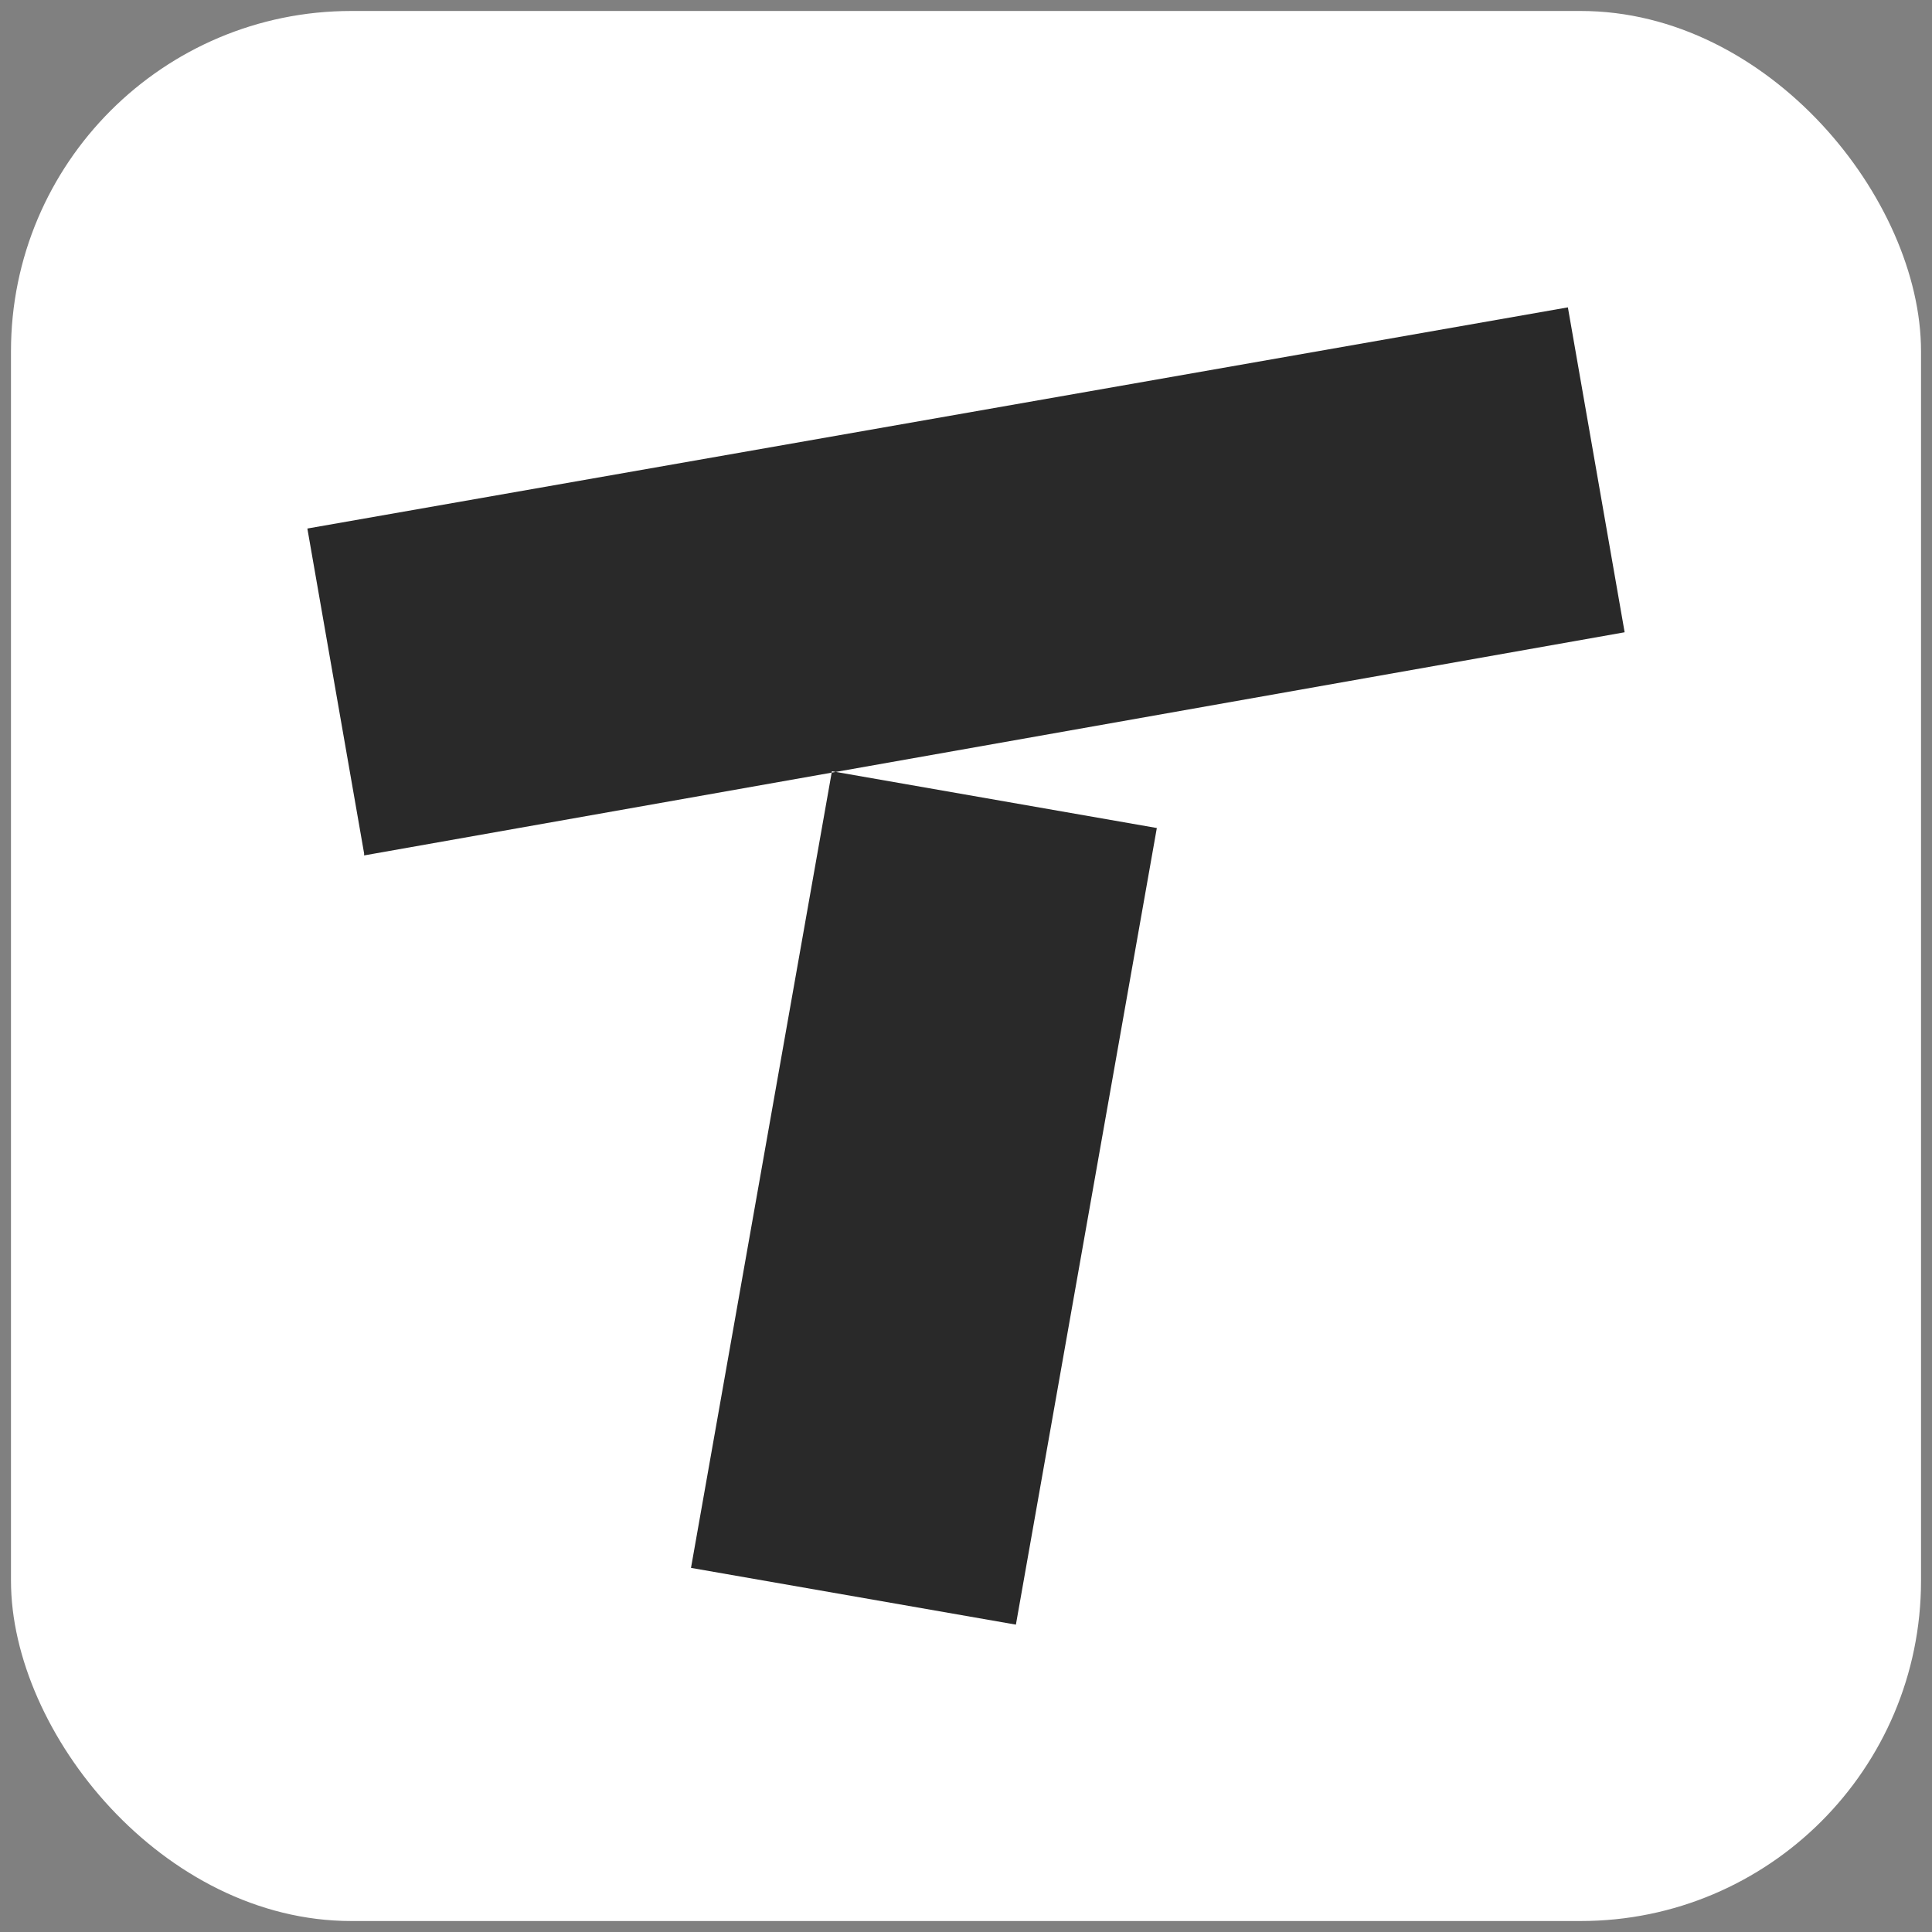
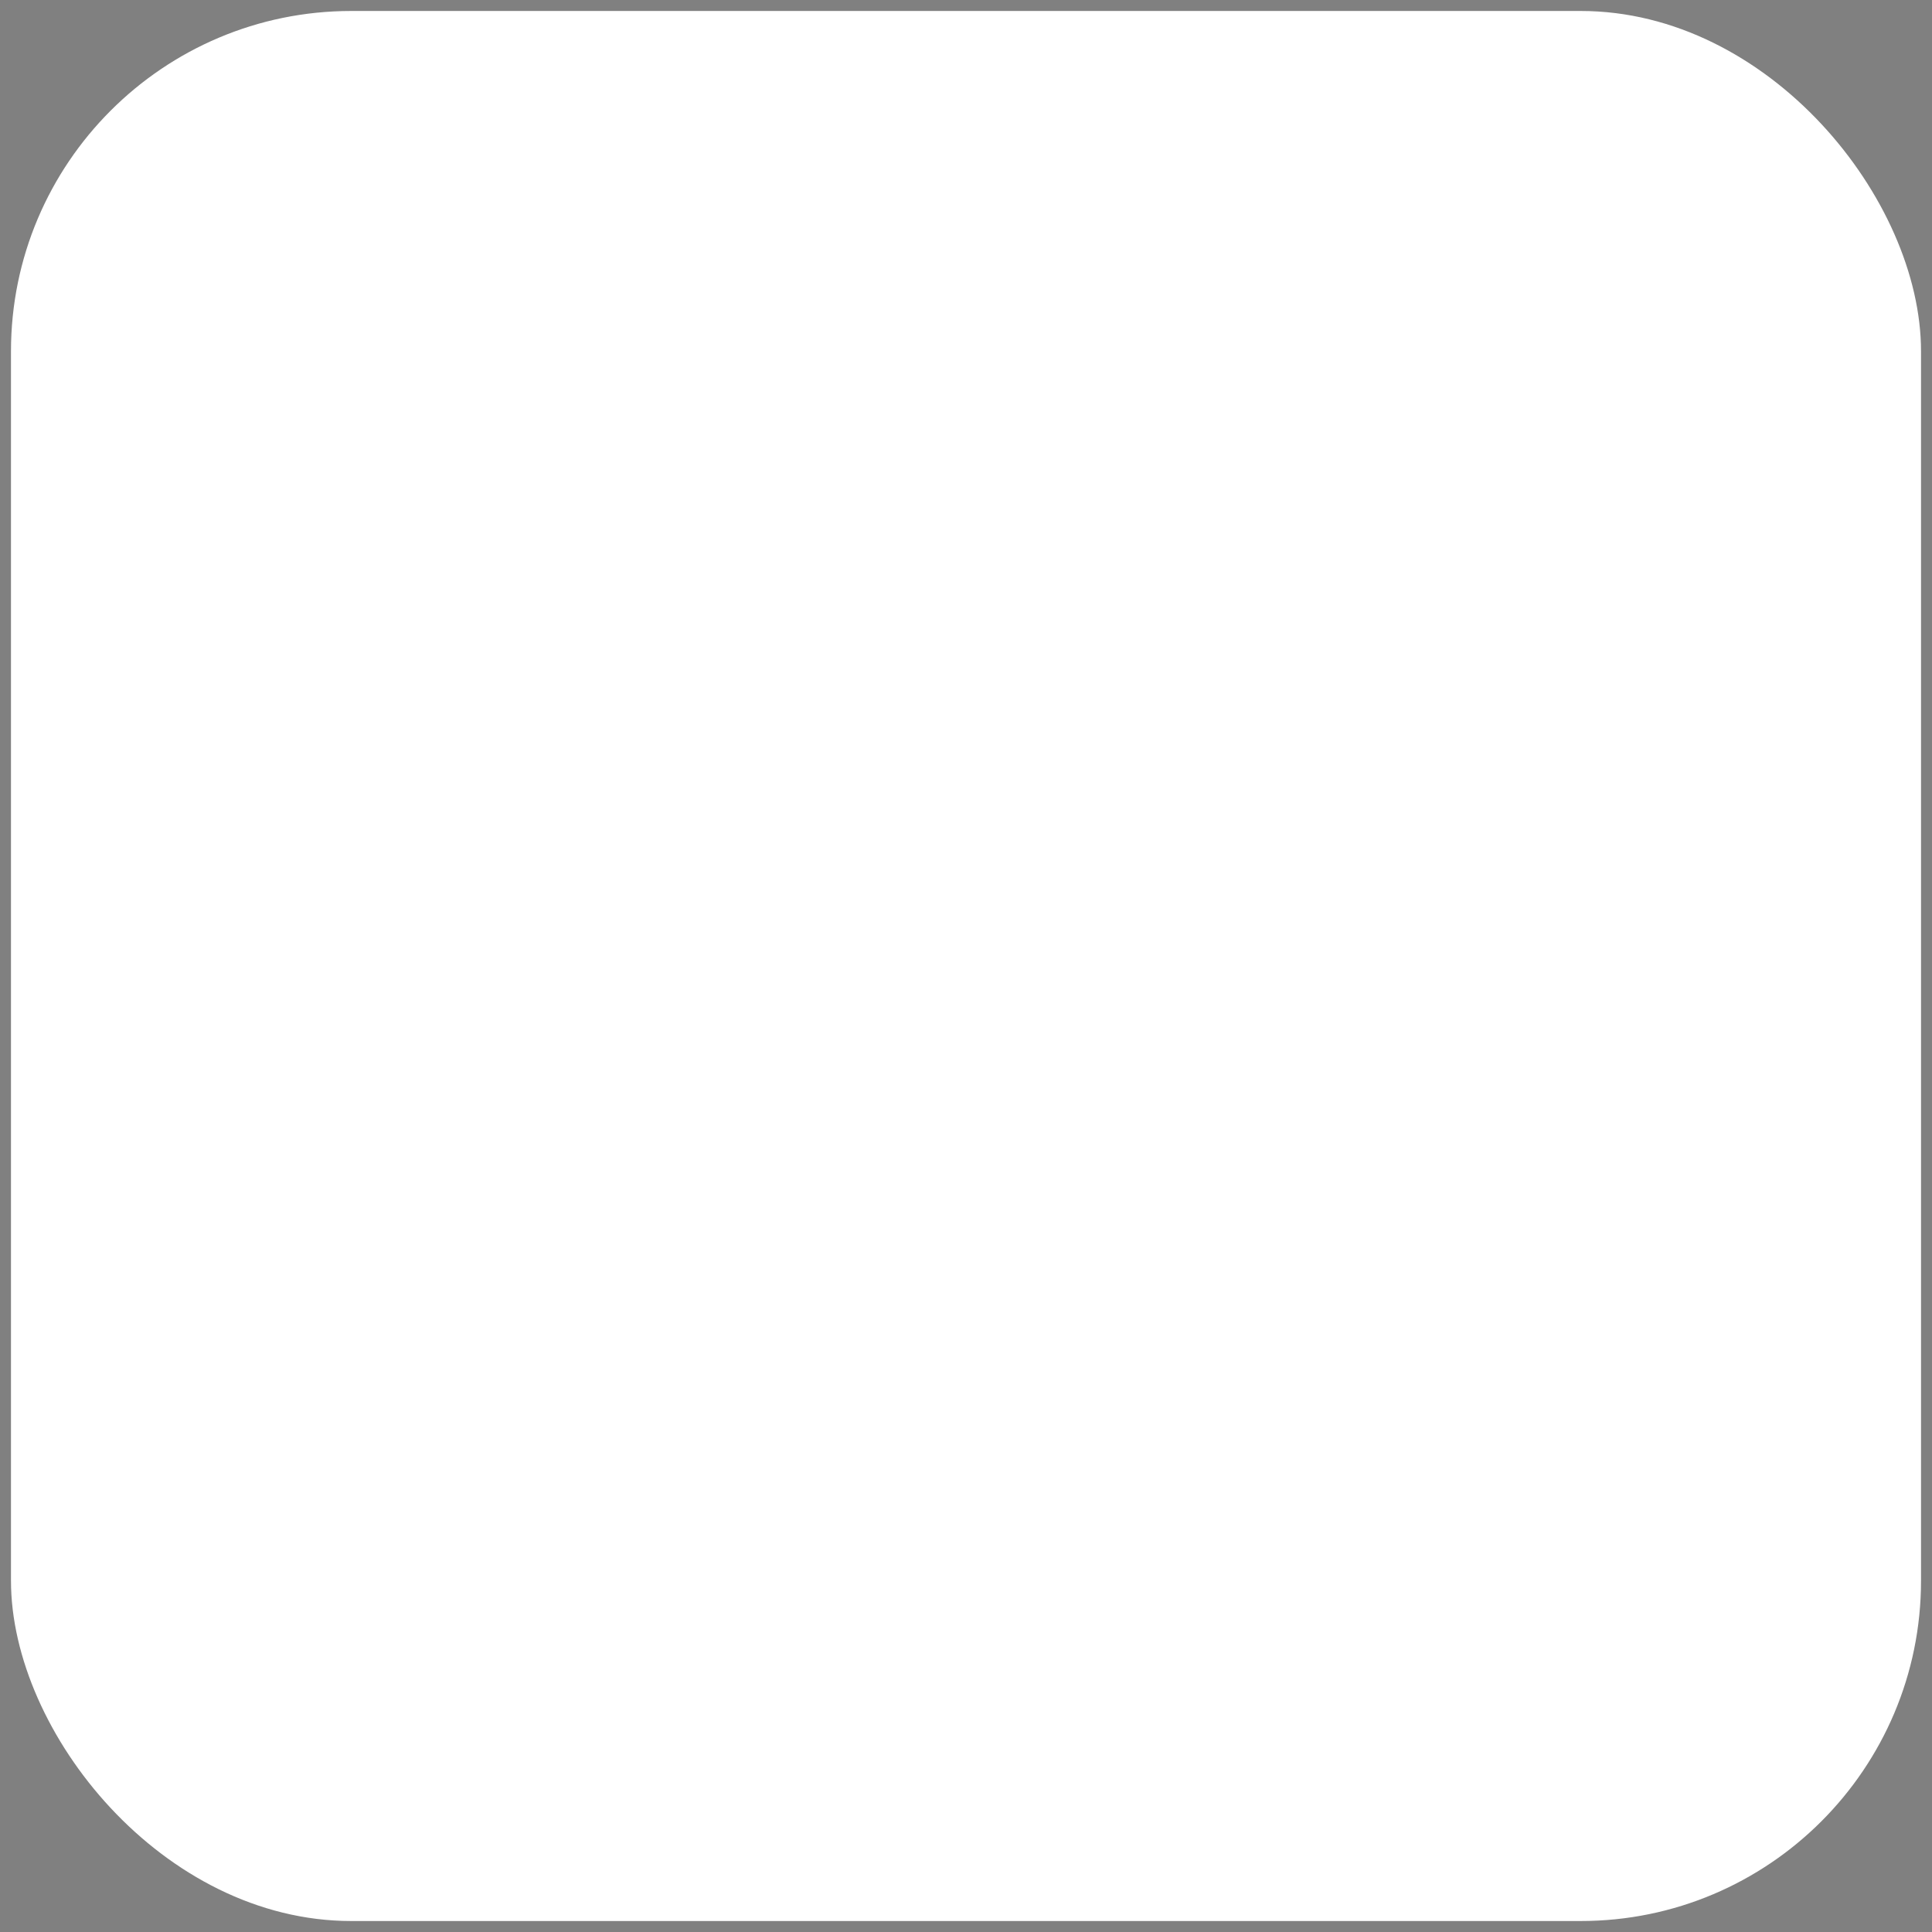
<svg xmlns="http://www.w3.org/2000/svg" width="88" height="88" viewBox="0 0 88 88" fill="none">
  <rect x="0" y="0" width="88" height="88" fill="#808080" stroke="none" />
  <rect x="0.5" y="0.5" width="87" height="87" rx="15.5" fill="white" />
-   <path d="M16.585 38.874L14 24.074L71.415 14L74 28.799L16.585 38.963V38.874ZM52.692 37.715L37.893 35.129L31.474 71.415L46.273 74L52.692 37.715Z" fill="#292929" />
</svg>